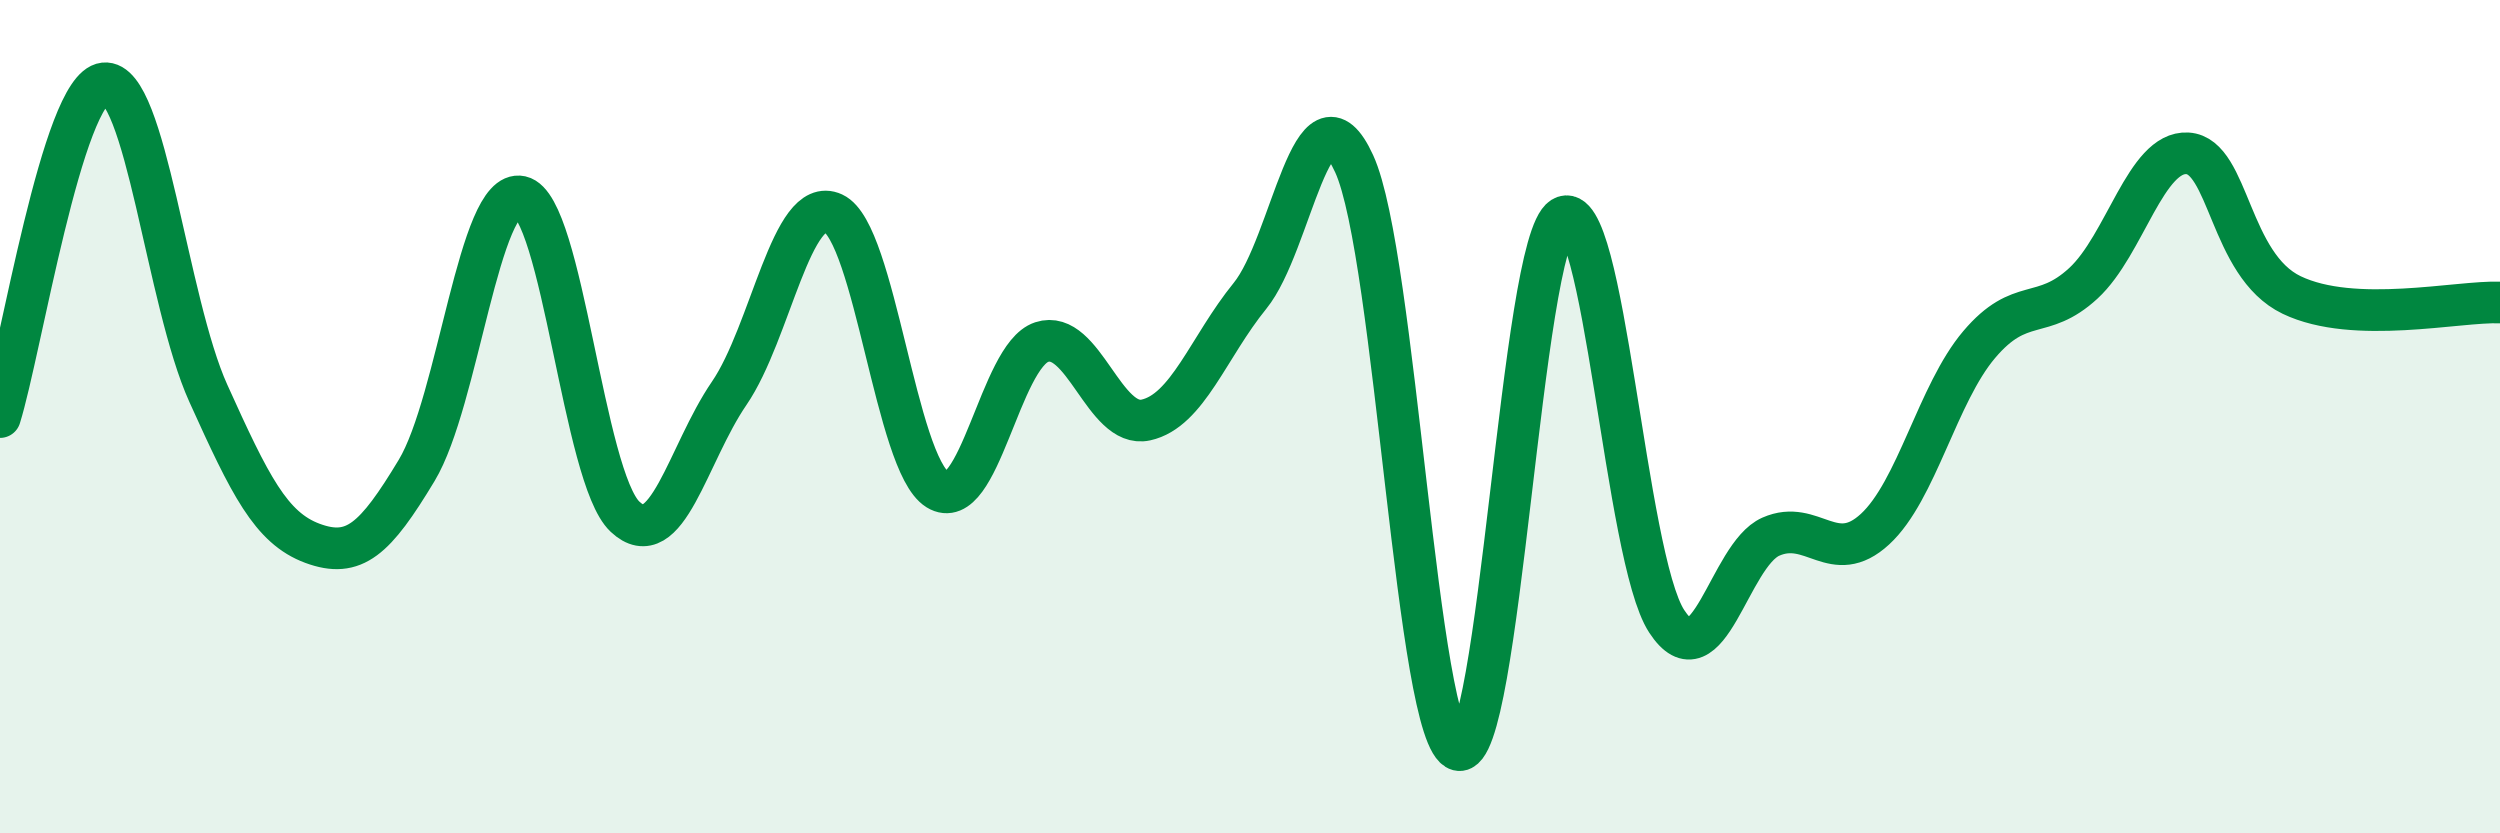
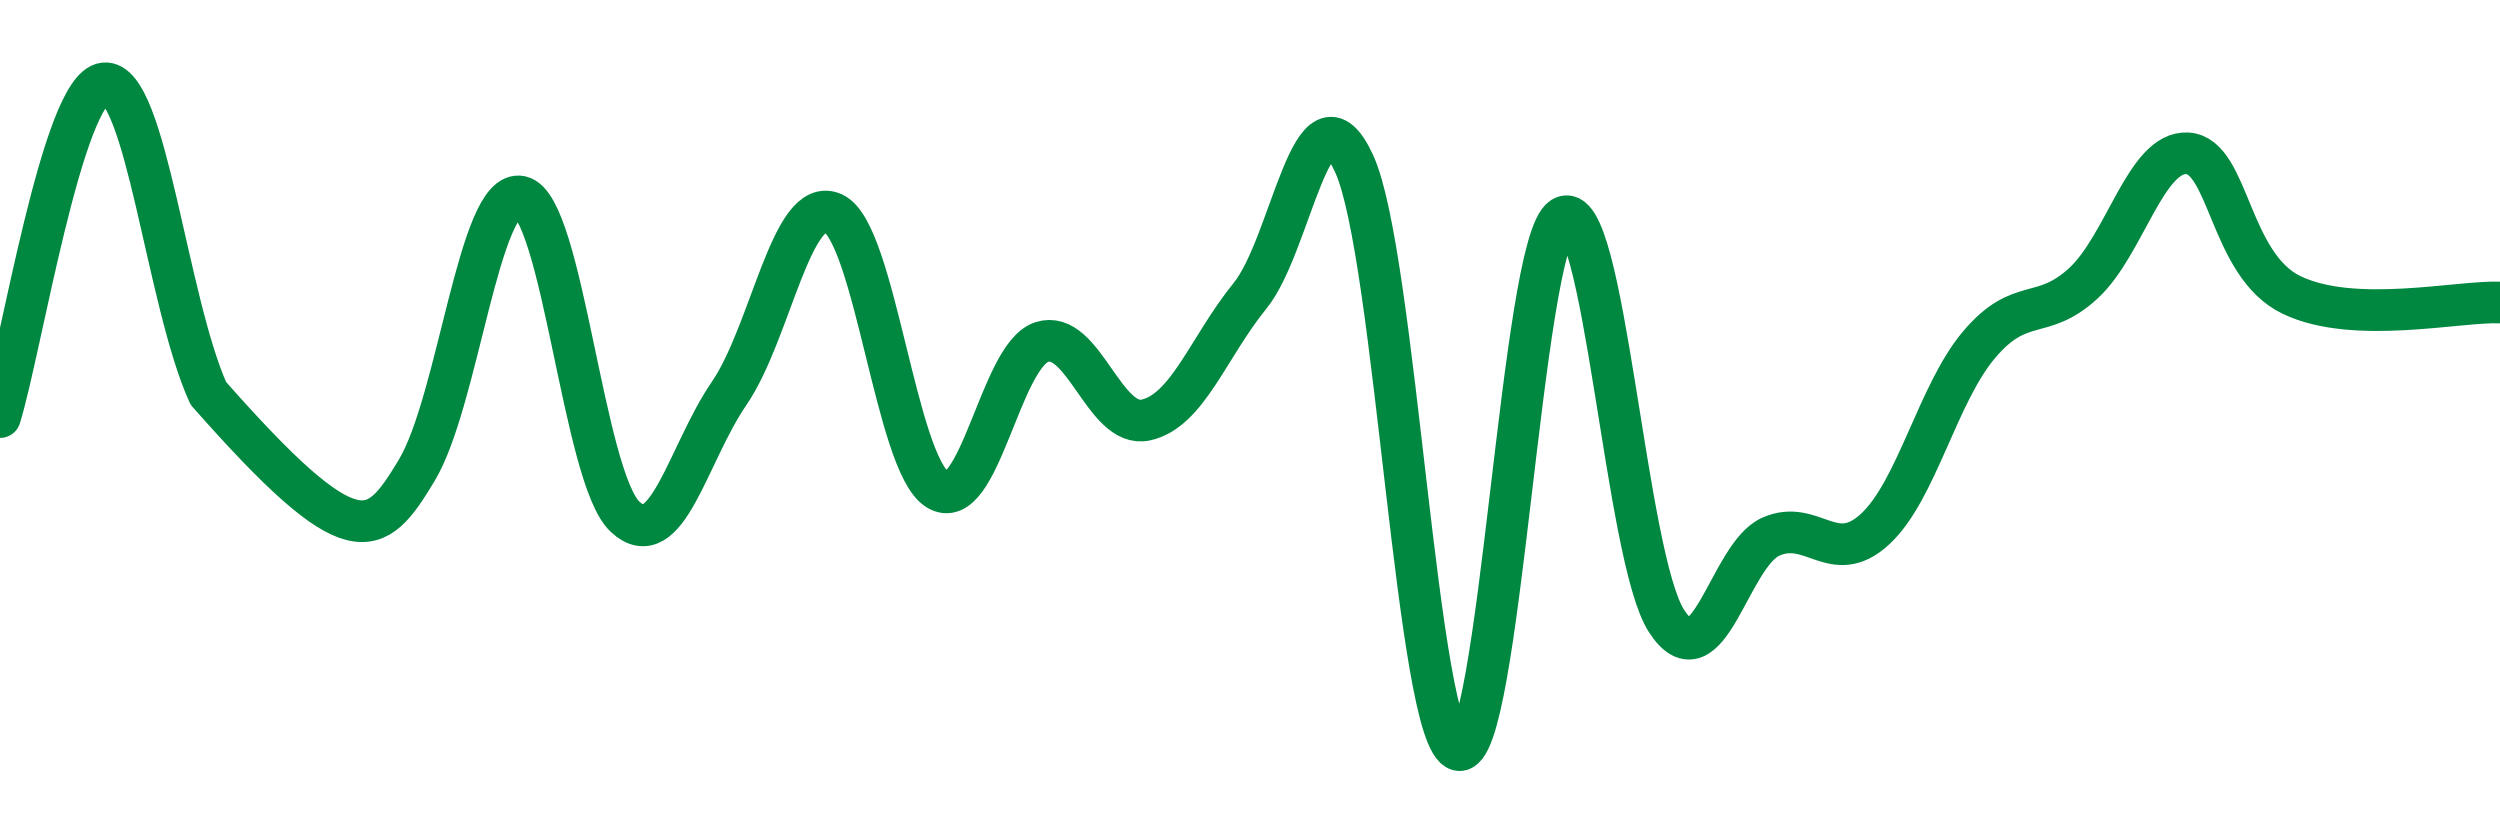
<svg xmlns="http://www.w3.org/2000/svg" width="60" height="20" viewBox="0 0 60 20">
-   <path d="M 0,10.01 C 0.5,8.41 1.5,2.11 2.5,2 C 3.5,1.89 4,7.23 5,9.44 C 6,11.65 6.5,12.67 7.5,13.04 C 8.5,13.41 9,12.95 10,11.29 C 11,9.63 11.5,4.5 12.5,4.72 C 13.5,4.94 14,11.46 15,12.4 C 16,13.34 16.5,10.9 17.5,9.44 C 18.5,7.98 19,4.66 20,5.12 C 21,5.58 21.5,11.13 22.5,11.75 C 23.5,12.37 24,8.54 25,8.21 C 26,7.88 26.5,10.3 27.5,10.08 C 28.5,9.86 29,8.33 30,7.1 C 31,5.87 31.5,1.75 32.5,3.93 C 33.5,6.11 34,17.74 35,18 C 36,18.26 36.5,5.84 37.5,5.22 C 38.5,4.6 39,13.38 40,14.91 C 41,16.44 41.5,13.32 42.5,12.88 C 43.5,12.44 44,13.62 45,12.7 C 46,11.78 46.5,9.45 47.5,8.27 C 48.5,7.09 49,7.72 50,6.8 C 51,5.88 51.5,3.62 52.5,3.68 C 53.5,3.74 53.5,6.36 55,7.08 C 56.5,7.8 59,7.22 60,7.26L60 20L0 20Z" fill="#008740" opacity="0.1" stroke-linecap="round" stroke-linejoin="round" />
-   <path d="M 0,10.01 C 0.5,8.41 1.5,2.11 2.5,2 C 3.5,1.89 4,7.23 5,9.44 C 6,11.65 6.5,12.67 7.5,13.04 C 8.5,13.41 9,12.95 10,11.29 C 11,9.63 11.5,4.5 12.5,4.72 C 13.5,4.94 14,11.46 15,12.4 C 16,13.34 16.5,10.9 17.5,9.44 C 18.5,7.98 19,4.66 20,5.12 C 21,5.58 21.5,11.13 22.5,11.75 C 23.5,12.37 24,8.54 25,8.21 C 26,7.88 26.5,10.3 27.5,10.08 C 28.5,9.86 29,8.33 30,7.1 C 31,5.87 31.5,1.75 32.5,3.93 C 33.5,6.11 34,17.74 35,18 C 36,18.26 36.5,5.84 37.5,5.22 C 38.5,4.6 39,13.38 40,14.91 C 41,16.44 41.5,13.32 42.5,12.88 C 43.5,12.44 44,13.62 45,12.7 C 46,11.78 46.5,9.45 47.5,8.27 C 48.5,7.09 49,7.72 50,6.8 C 51,5.88 51.5,3.62 52.5,3.68 C 53.5,3.74 53.5,6.36 55,7.08 C 56.5,7.8 59,7.22 60,7.26" stroke="#008740" stroke-width="1" fill="none" stroke-linecap="round" stroke-linejoin="round" />
+   <path d="M 0,10.01 C 0.5,8.41 1.5,2.11 2.5,2 C 3.5,1.89 4,7.23 5,9.44 C 8.5,13.41 9,12.95 10,11.29 C 11,9.63 11.5,4.5 12.5,4.72 C 13.5,4.94 14,11.46 15,12.4 C 16,13.34 16.5,10.9 17.5,9.44 C 18.5,7.98 19,4.66 20,5.12 C 21,5.58 21.5,11.13 22.5,11.75 C 23.5,12.37 24,8.54 25,8.21 C 26,7.88 26.5,10.3 27.5,10.08 C 28.5,9.86 29,8.33 30,7.1 C 31,5.87 31.5,1.75 32.5,3.93 C 33.5,6.11 34,17.74 35,18 C 36,18.26 36.5,5.84 37.5,5.22 C 38.5,4.6 39,13.38 40,14.91 C 41,16.44 41.5,13.32 42.5,12.88 C 43.5,12.44 44,13.62 45,12.7 C 46,11.78 46.5,9.45 47.5,8.27 C 48.5,7.09 49,7.72 50,6.8 C 51,5.88 51.5,3.62 52.5,3.68 C 53.5,3.74 53.5,6.36 55,7.08 C 56.5,7.8 59,7.22 60,7.26" stroke="#008740" stroke-width="1" fill="none" stroke-linecap="round" stroke-linejoin="round" />
</svg>